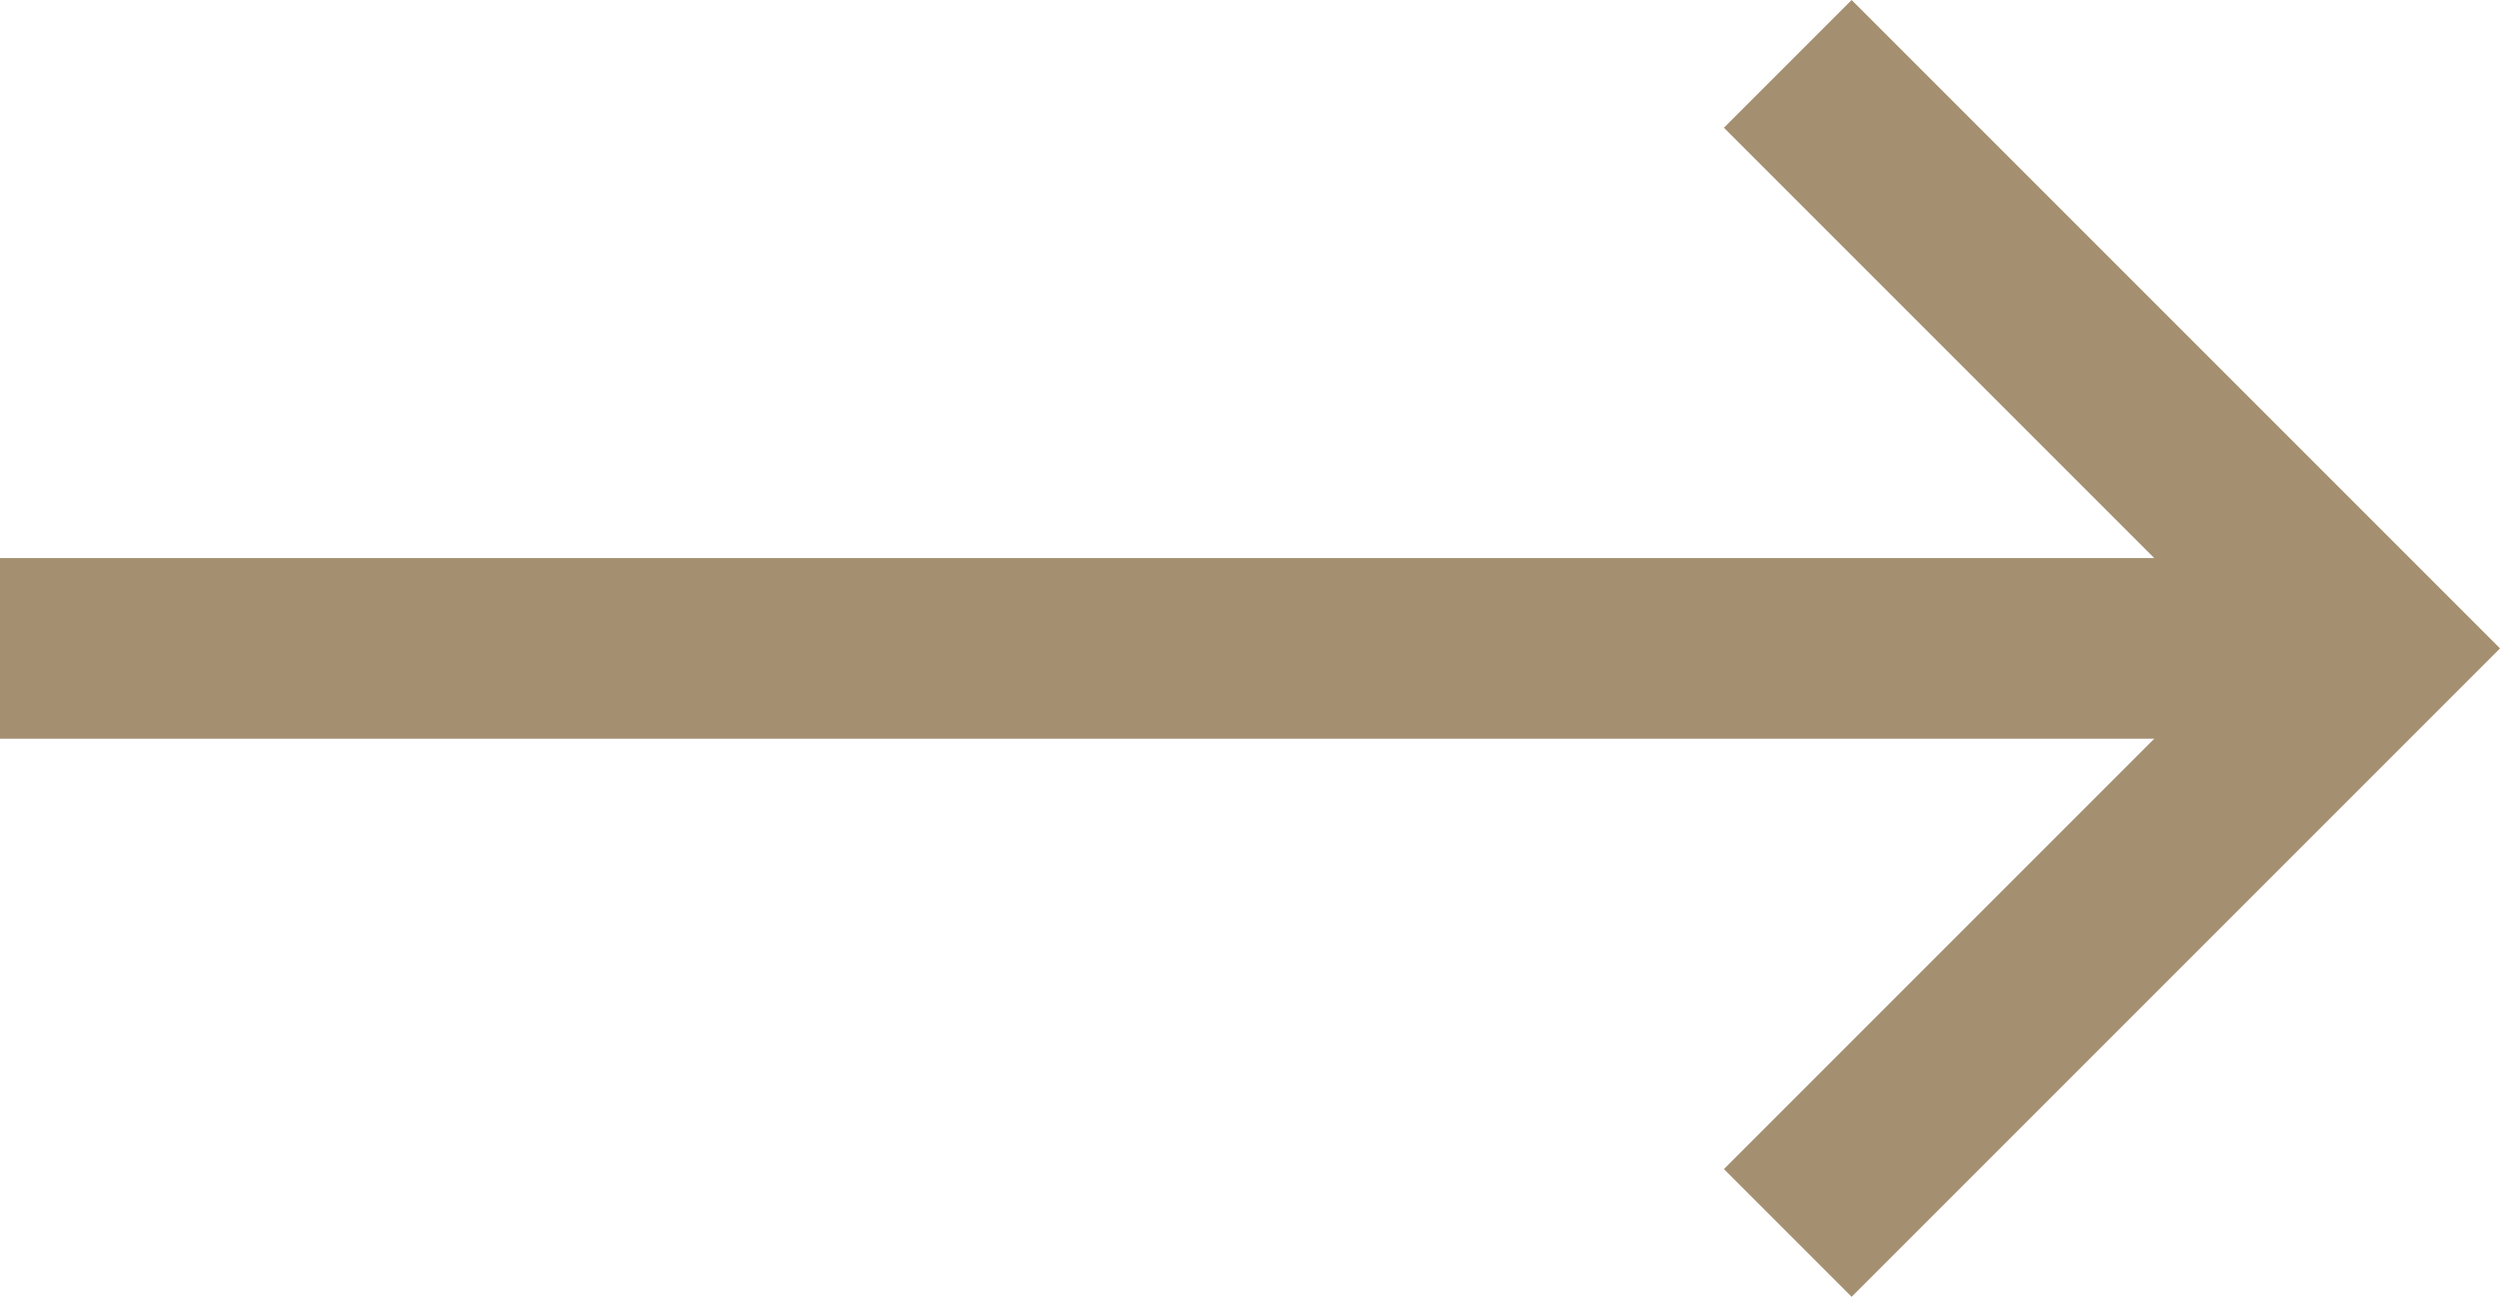
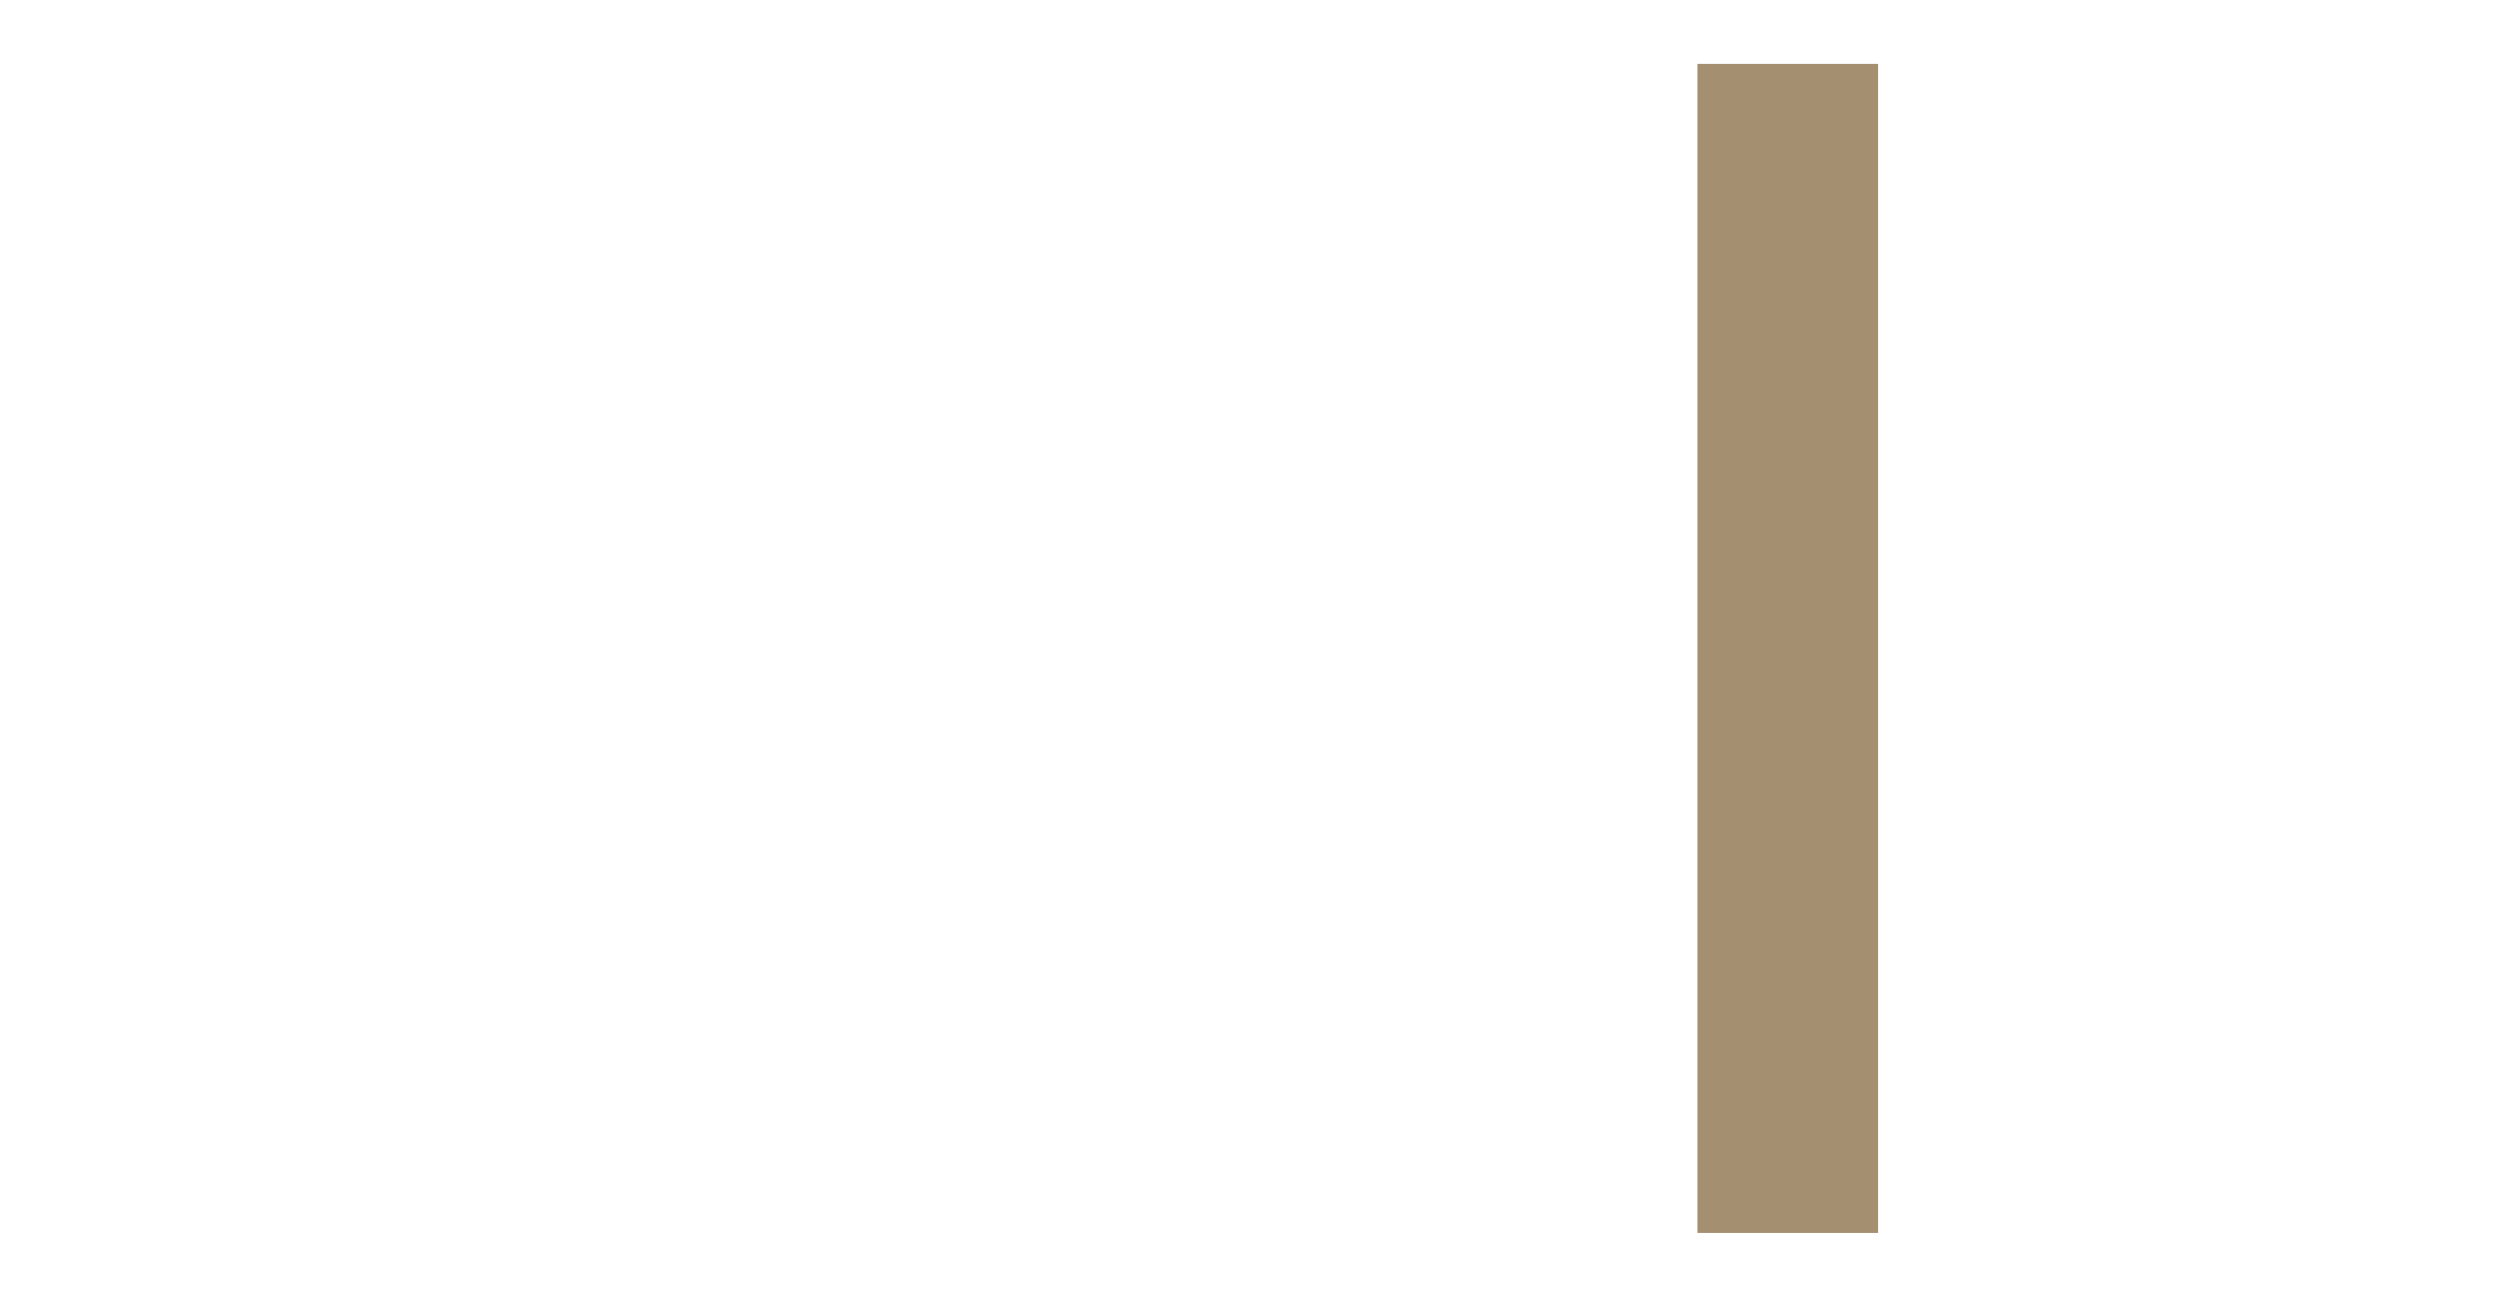
<svg xmlns="http://www.w3.org/2000/svg" width="41.521" height="21.537" viewBox="0 0 41.521 21.537">
  <g id="Component_3_4" data-name="Component 3 – 4" transform="translate(0 1.061)">
-     <path id="Path_3" data-name="Path 3" d="M10,24H49.4" transform="translate(-10 -14.292)" fill="none" stroke="#a49071" stroke-linejoin="round" stroke-width="3" />
-     <path id="Path_4" data-name="Path 4" d="M24,10l9.708,9.708L24,29.416" transform="translate(5.692 -10)" fill="none" stroke="#a49071" stroke-width="3" />
+     <path id="Path_4" data-name="Path 4" d="M24,10L24,29.416" transform="translate(5.692 -10)" fill="none" stroke="#a49071" stroke-width="3" />
  </g>
</svg>